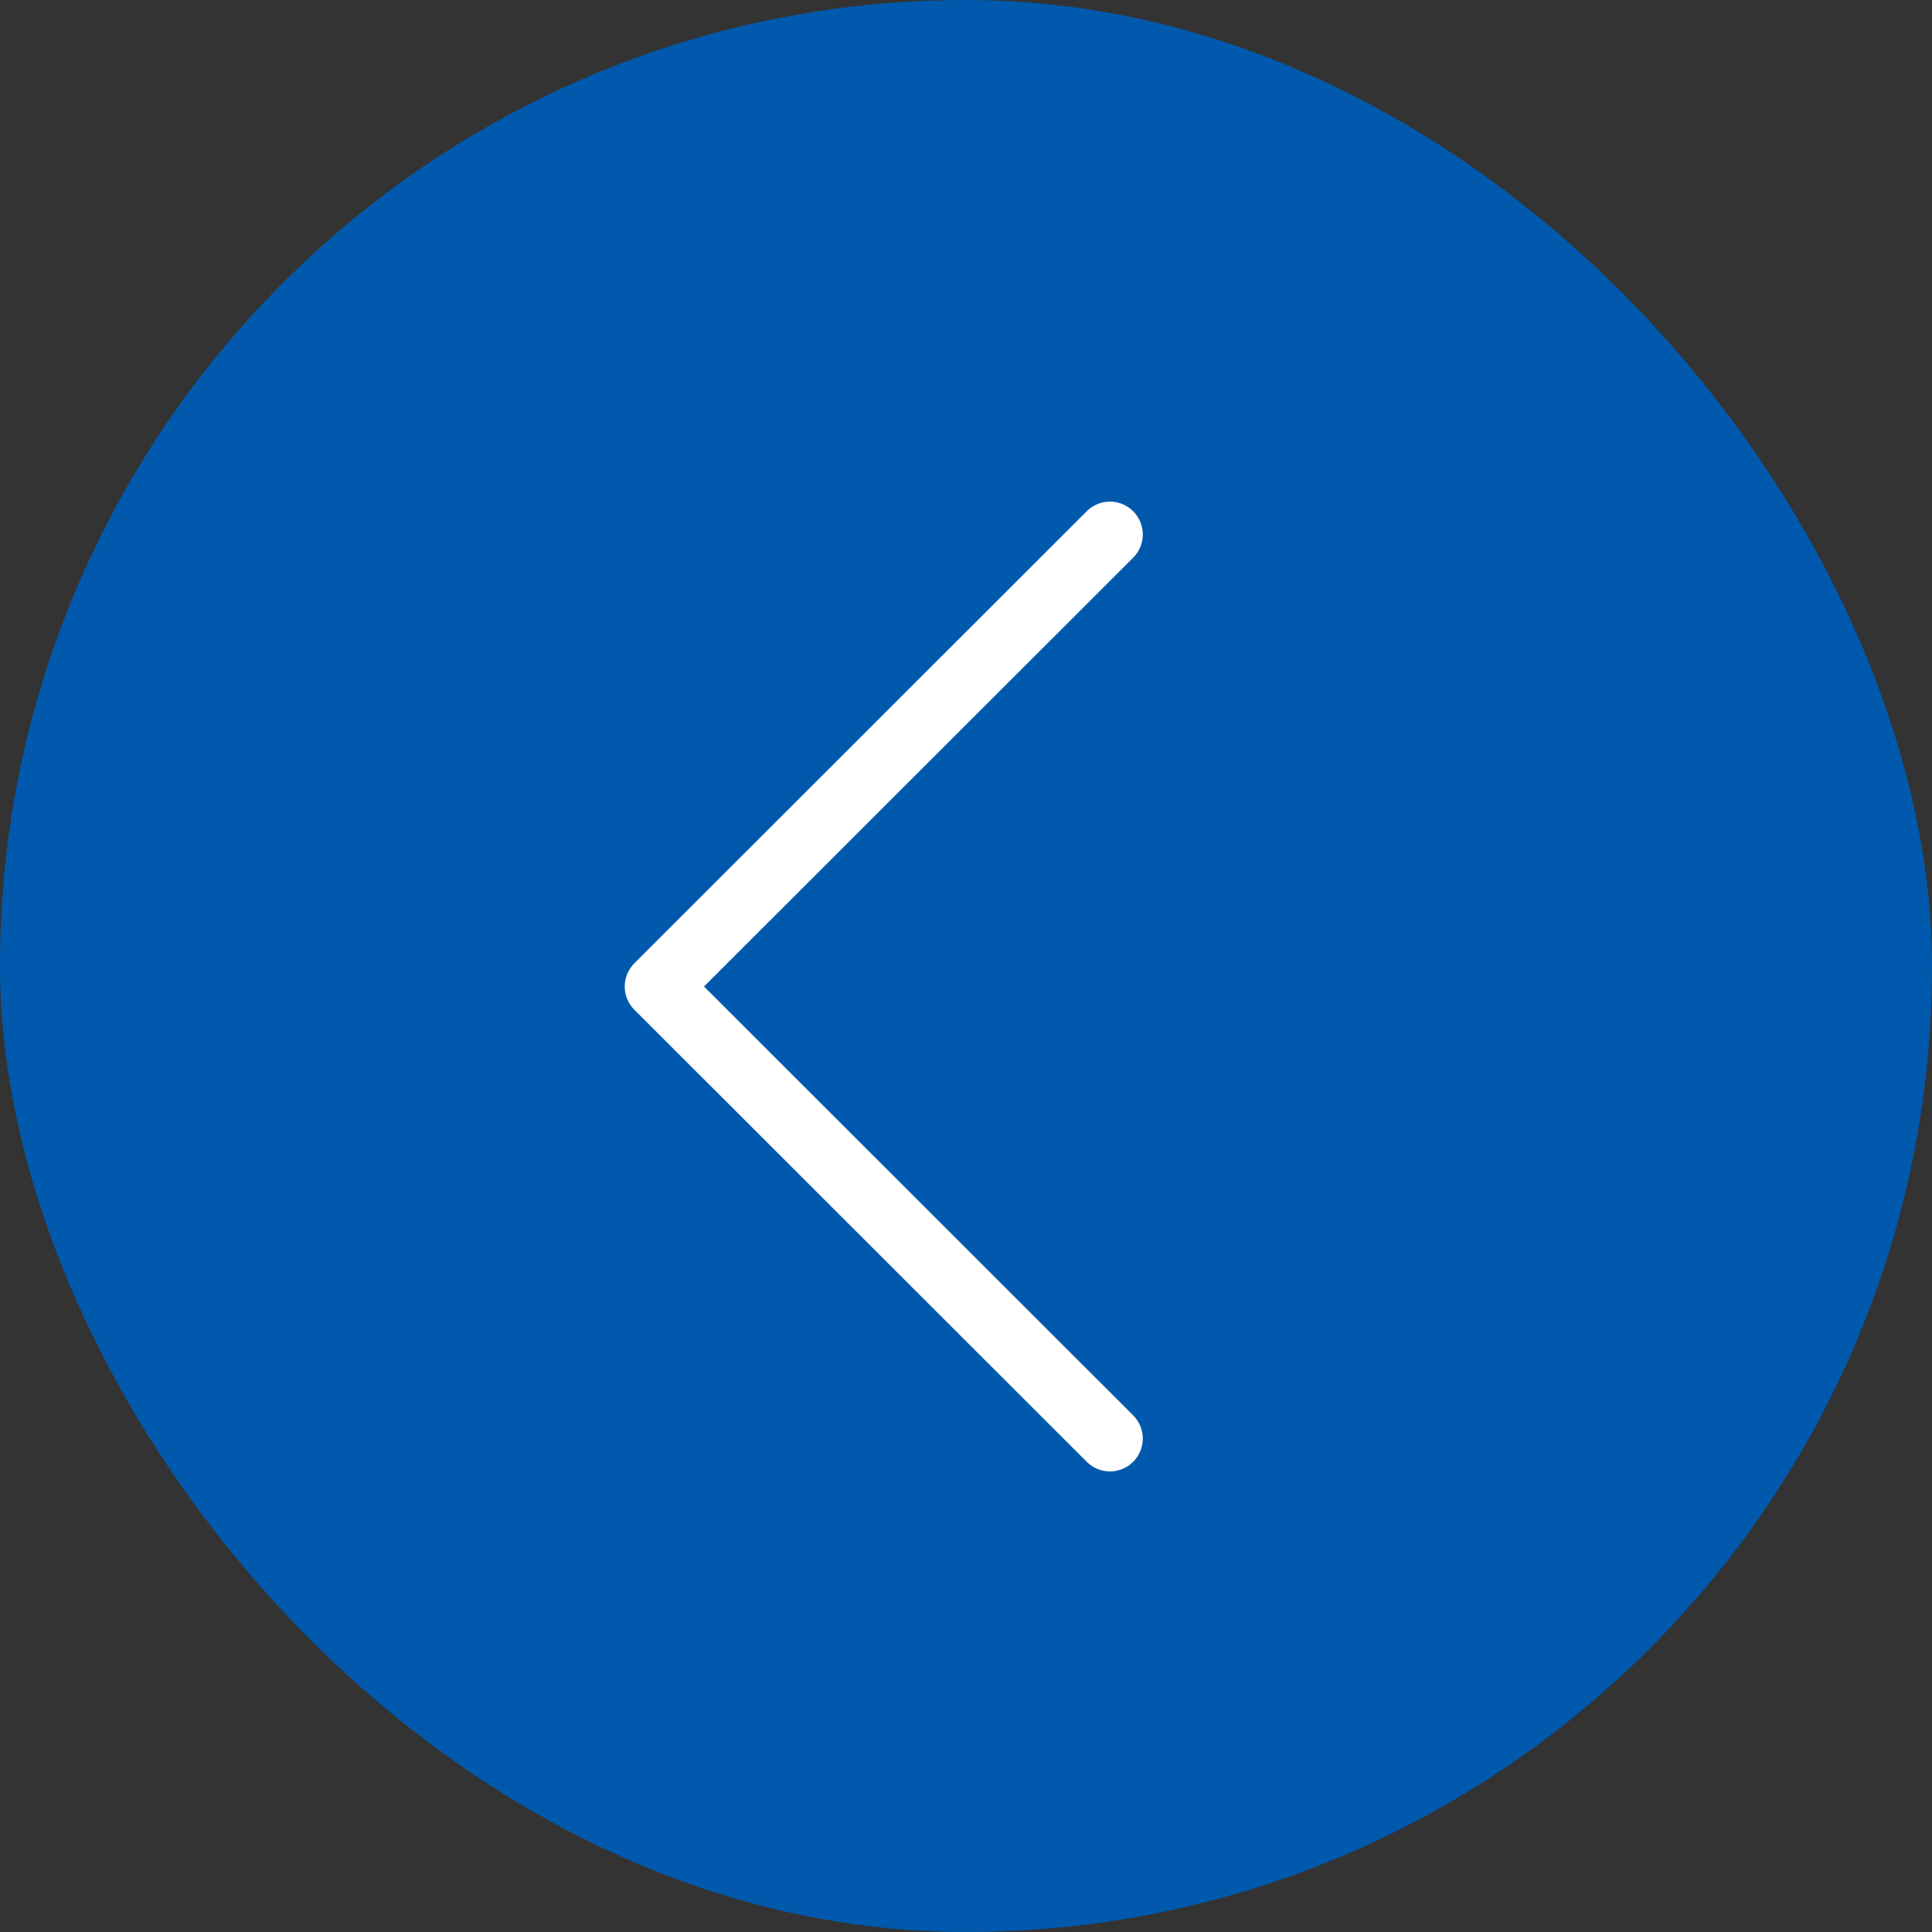
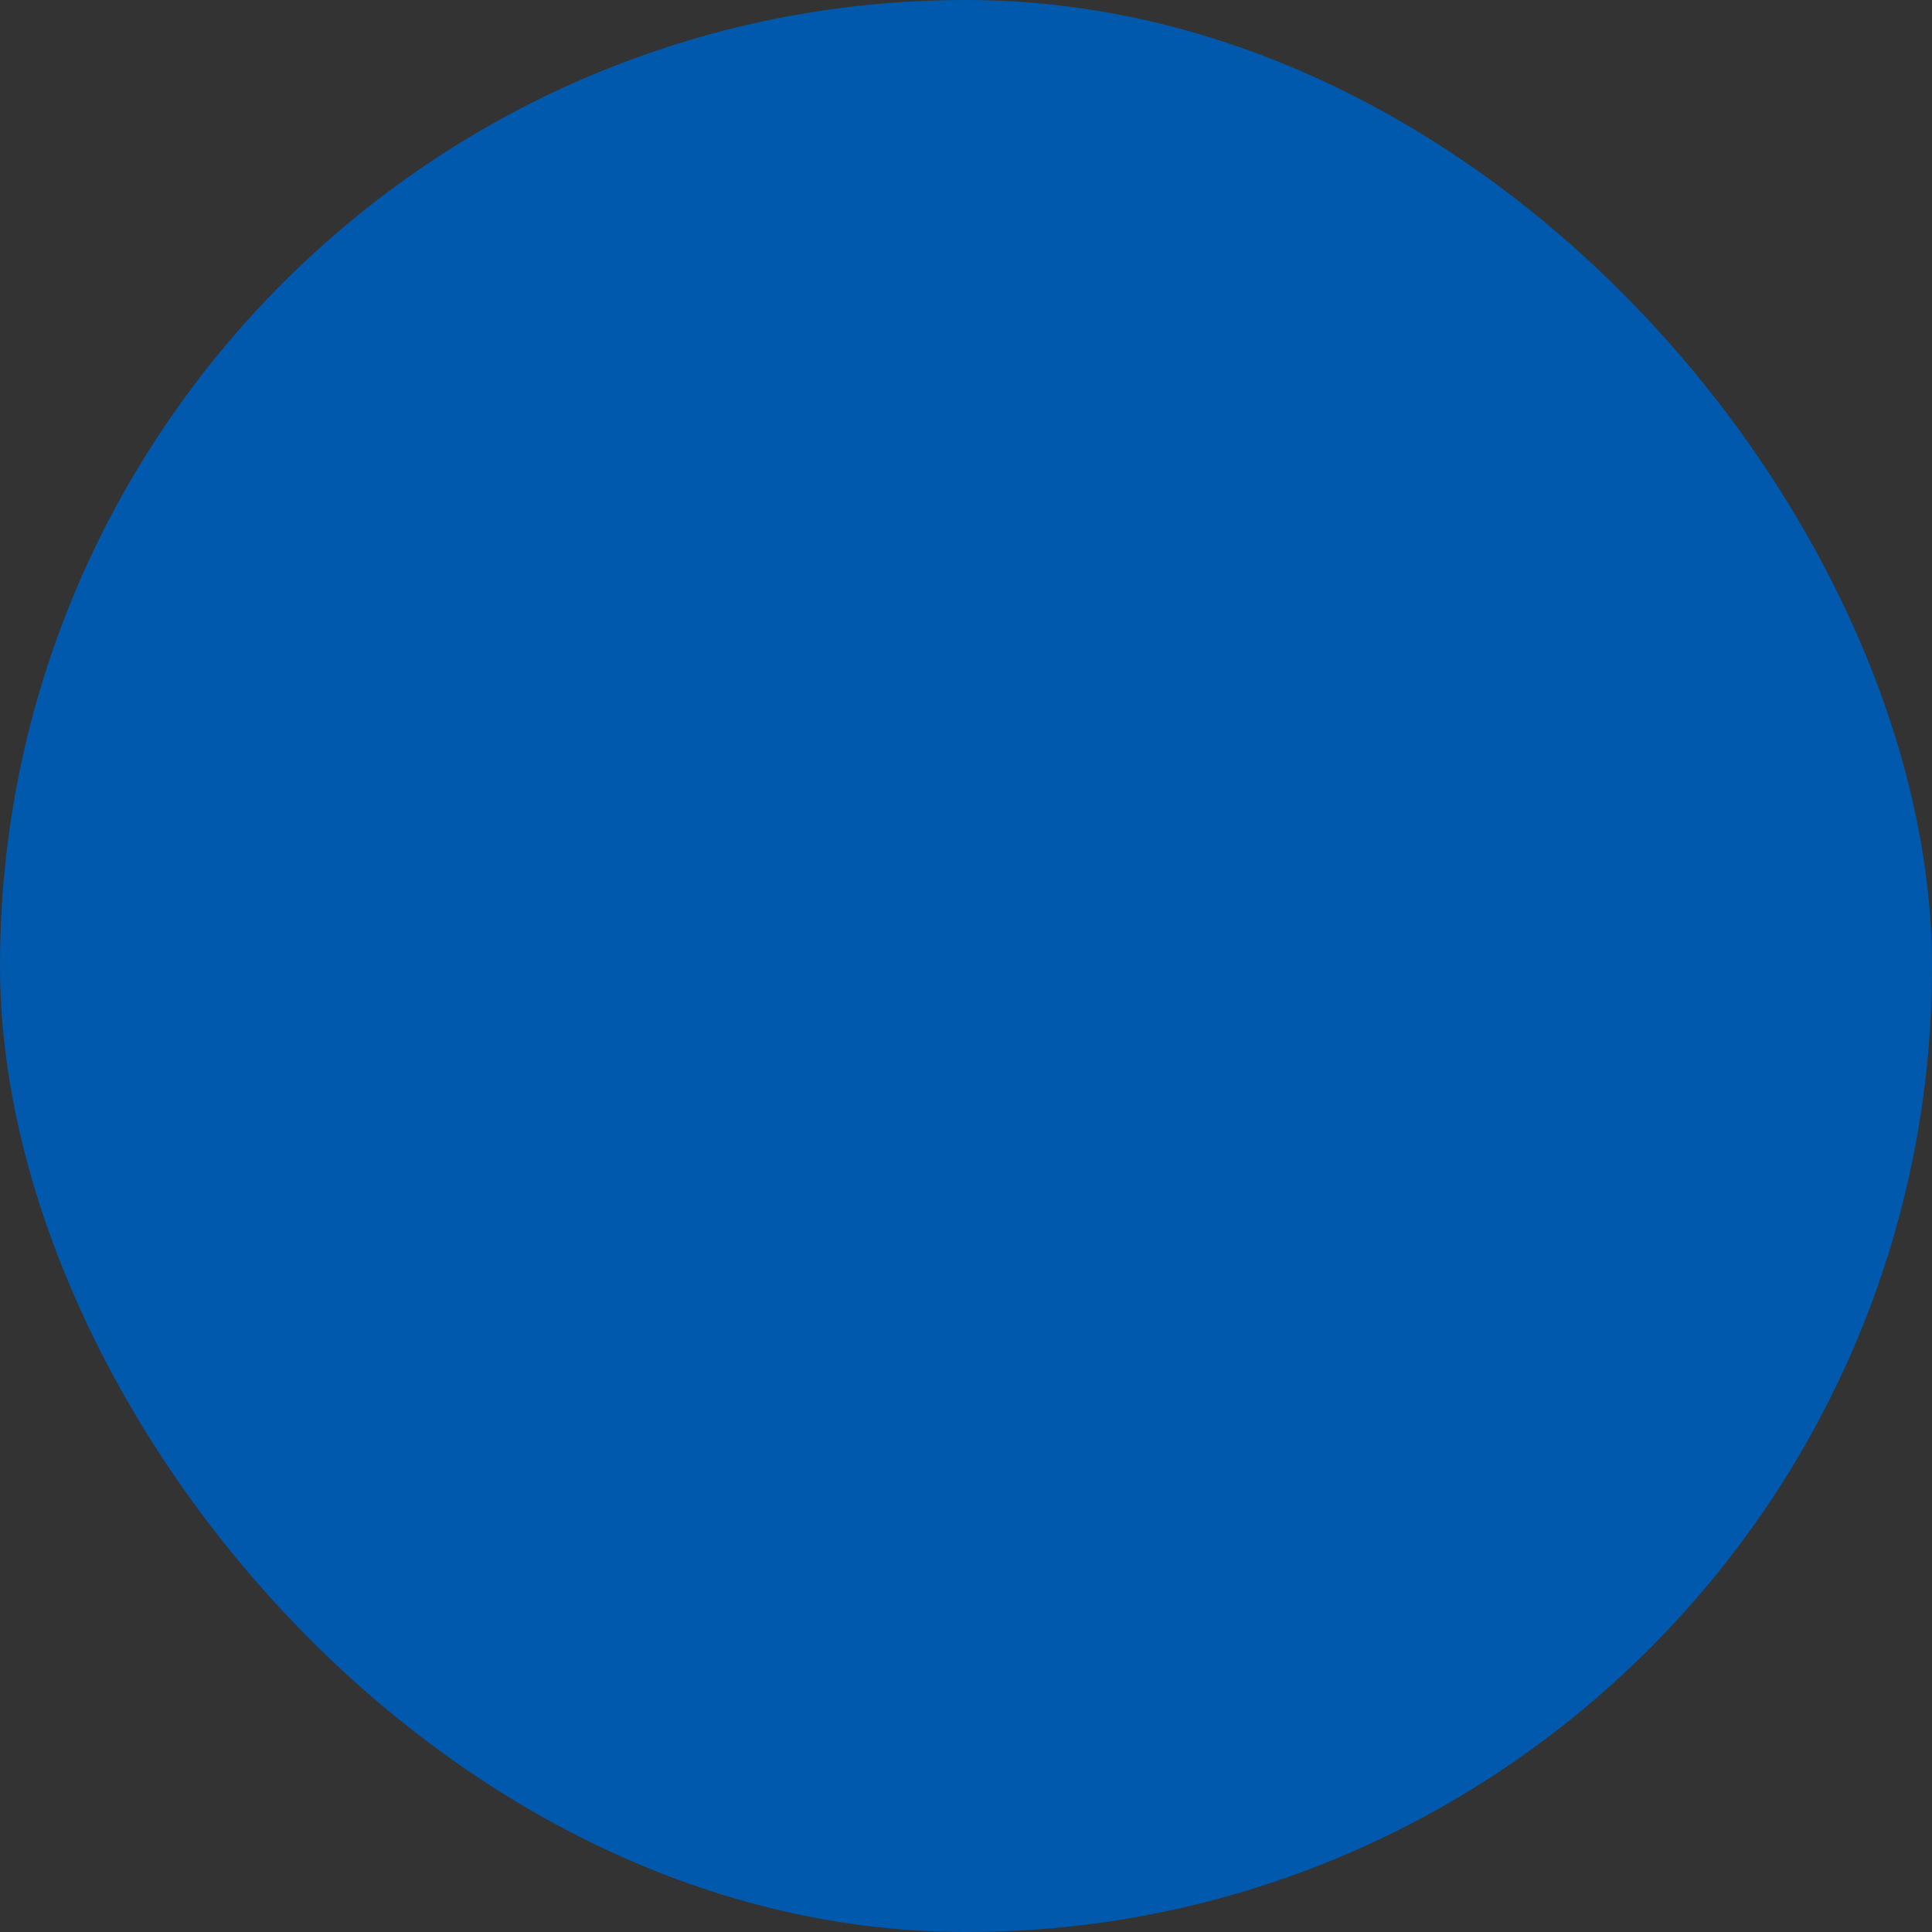
<svg xmlns="http://www.w3.org/2000/svg" id="_レイヤー_2" data-name="レイヤー 2" viewBox="0 0 58.85 58.85">
  <rect x="0" y="0" width="58.85" height="58.85" fill="#333333" stroke="none" />
  <defs>
    <style>
      .cls-1 {
        fill: none;
        stroke: #fff;
        stroke-linecap: round;
        stroke-linejoin: round;
        stroke-width: 2px;
      }

      .cls-2 {
        fill: #0059ac;
      }
    </style>
  </defs>
  <g id="_レイヤー_1-2" data-name="レイヤー 1">
    <g>
      <rect class="cls-2" x="0" y="0" width="58.85" height="58.85" rx="29.42" ry="29.42" />
-       <polyline class="cls-1" points="33.81 16.28 20.03 30.05 33.81 43.82" />
    </g>
  </g>
</svg>